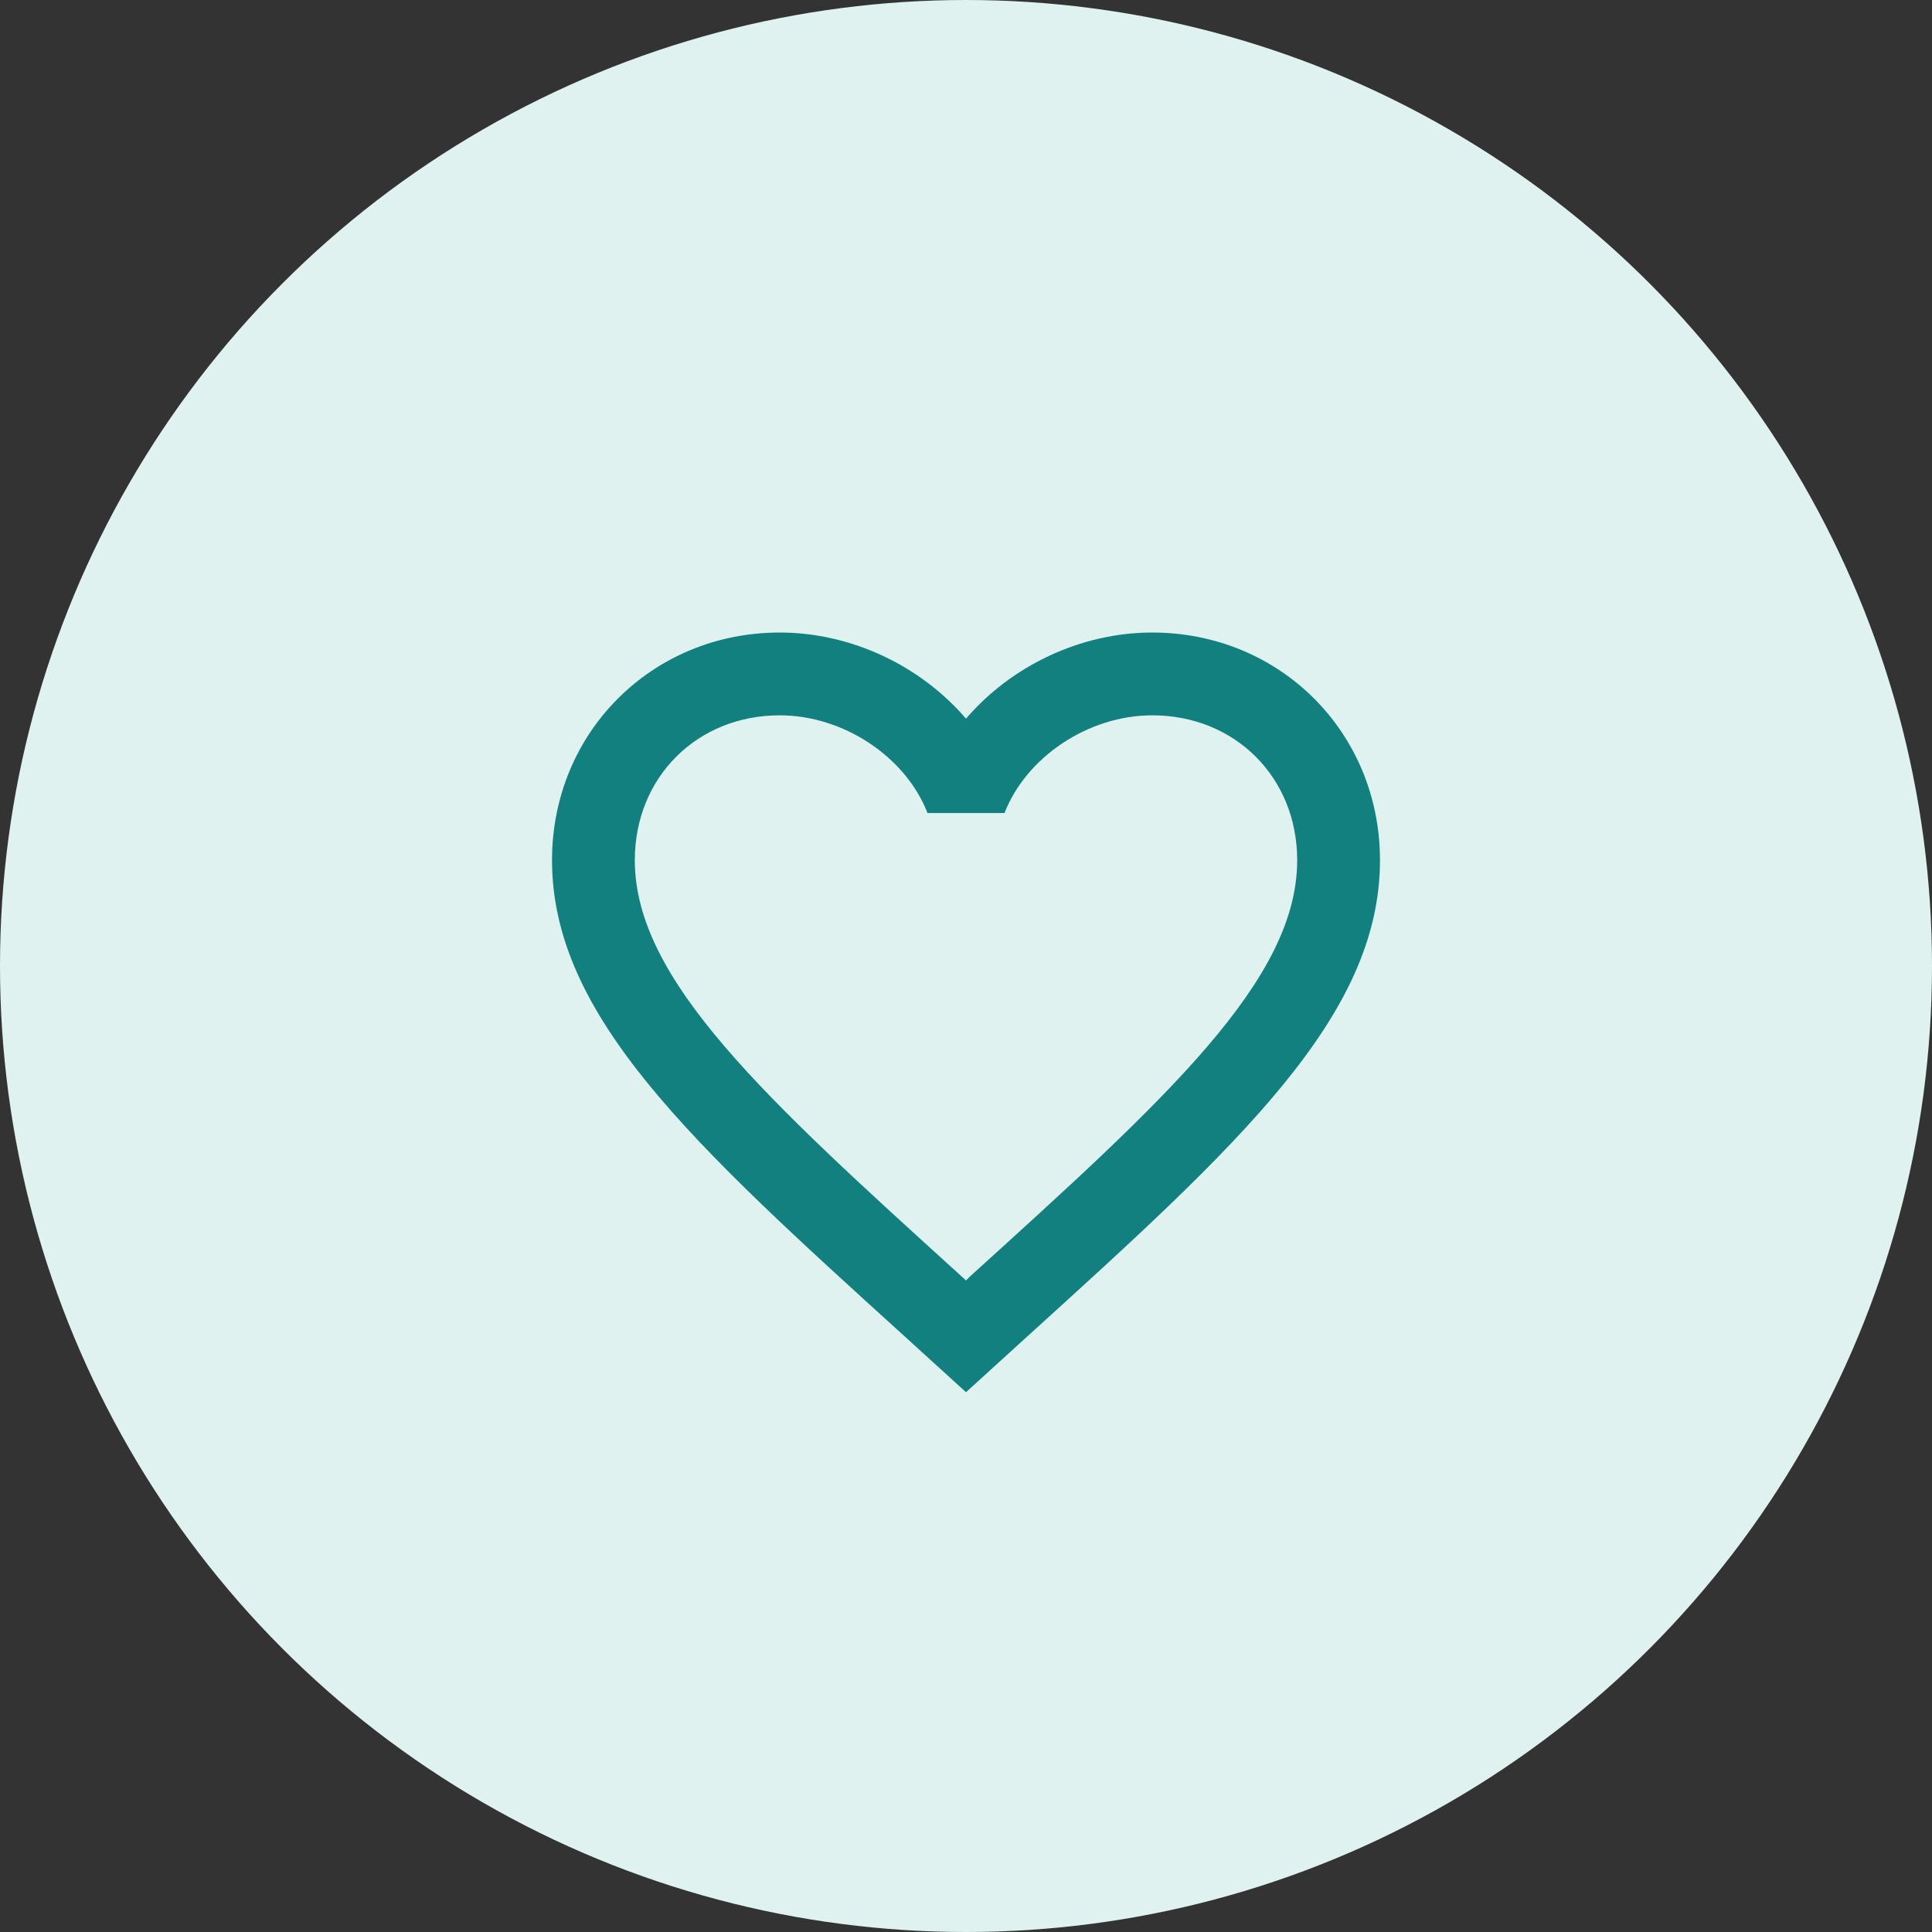
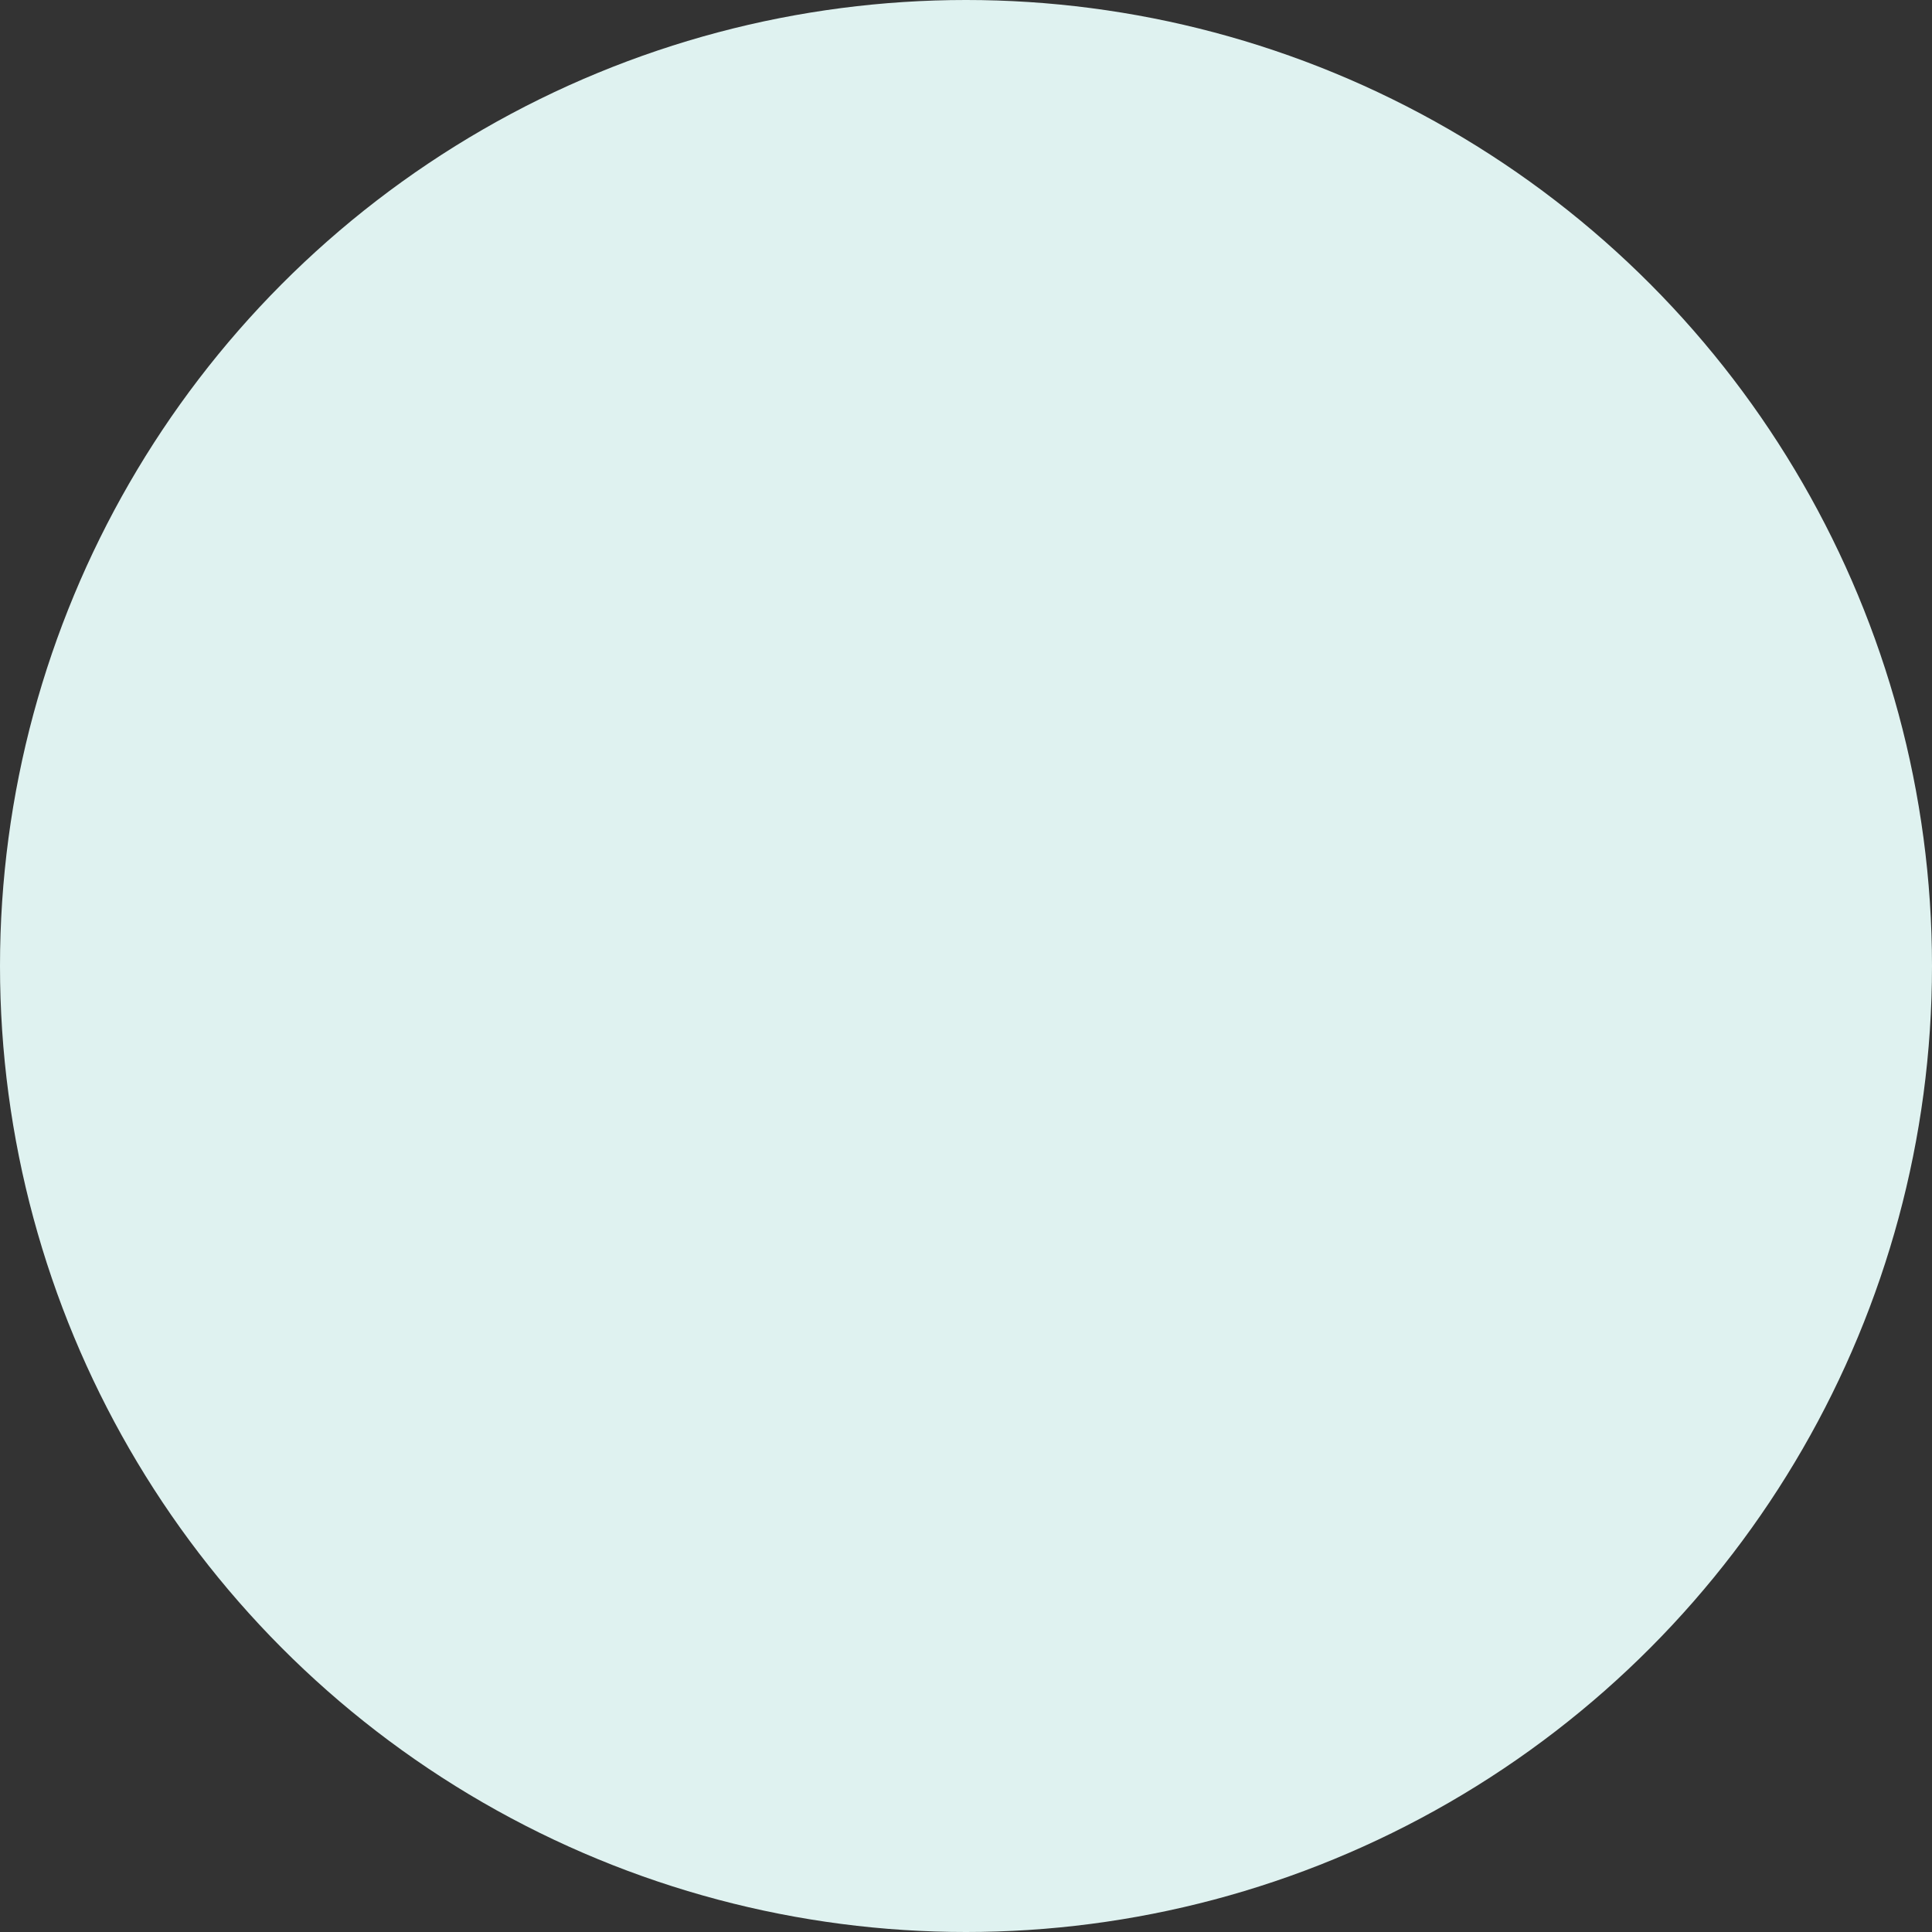
<svg xmlns="http://www.w3.org/2000/svg" width="40" height="40" viewBox="0 0 40 40" fill="none">
  <rect x="0" y="0" width="40" height="40" fill="#333333" stroke="none" />
  <g id="WishlistButton">
    <circle id="Ellipse 2808" cx="20" cy="20" r="20" fill="#DFF2F0" />
-     <path id="Vector" d="M20.086 26.424L20 26.51L19.906 26.424C15.834 22.73 13.143 20.287 13.143 17.81C13.143 16.096 14.429 14.81 16.143 14.81C17.463 14.81 18.749 15.667 19.203 16.833H20.797C21.251 15.667 22.537 14.81 23.857 14.81C25.571 14.81 26.857 16.096 26.857 17.81C26.857 20.287 24.166 22.73 20.086 26.424ZM23.857 13.096C22.366 13.096 20.934 13.79 20 14.879C19.066 13.79 17.634 13.096 16.143 13.096C13.503 13.096 11.429 15.161 11.429 17.81C11.429 21.041 14.343 23.69 18.757 27.693L20 28.824L21.243 27.693C25.657 23.69 28.571 21.041 28.571 17.81C28.571 15.161 26.497 13.096 23.857 13.096Z" fill="#11807F" />
  </g>
</svg>